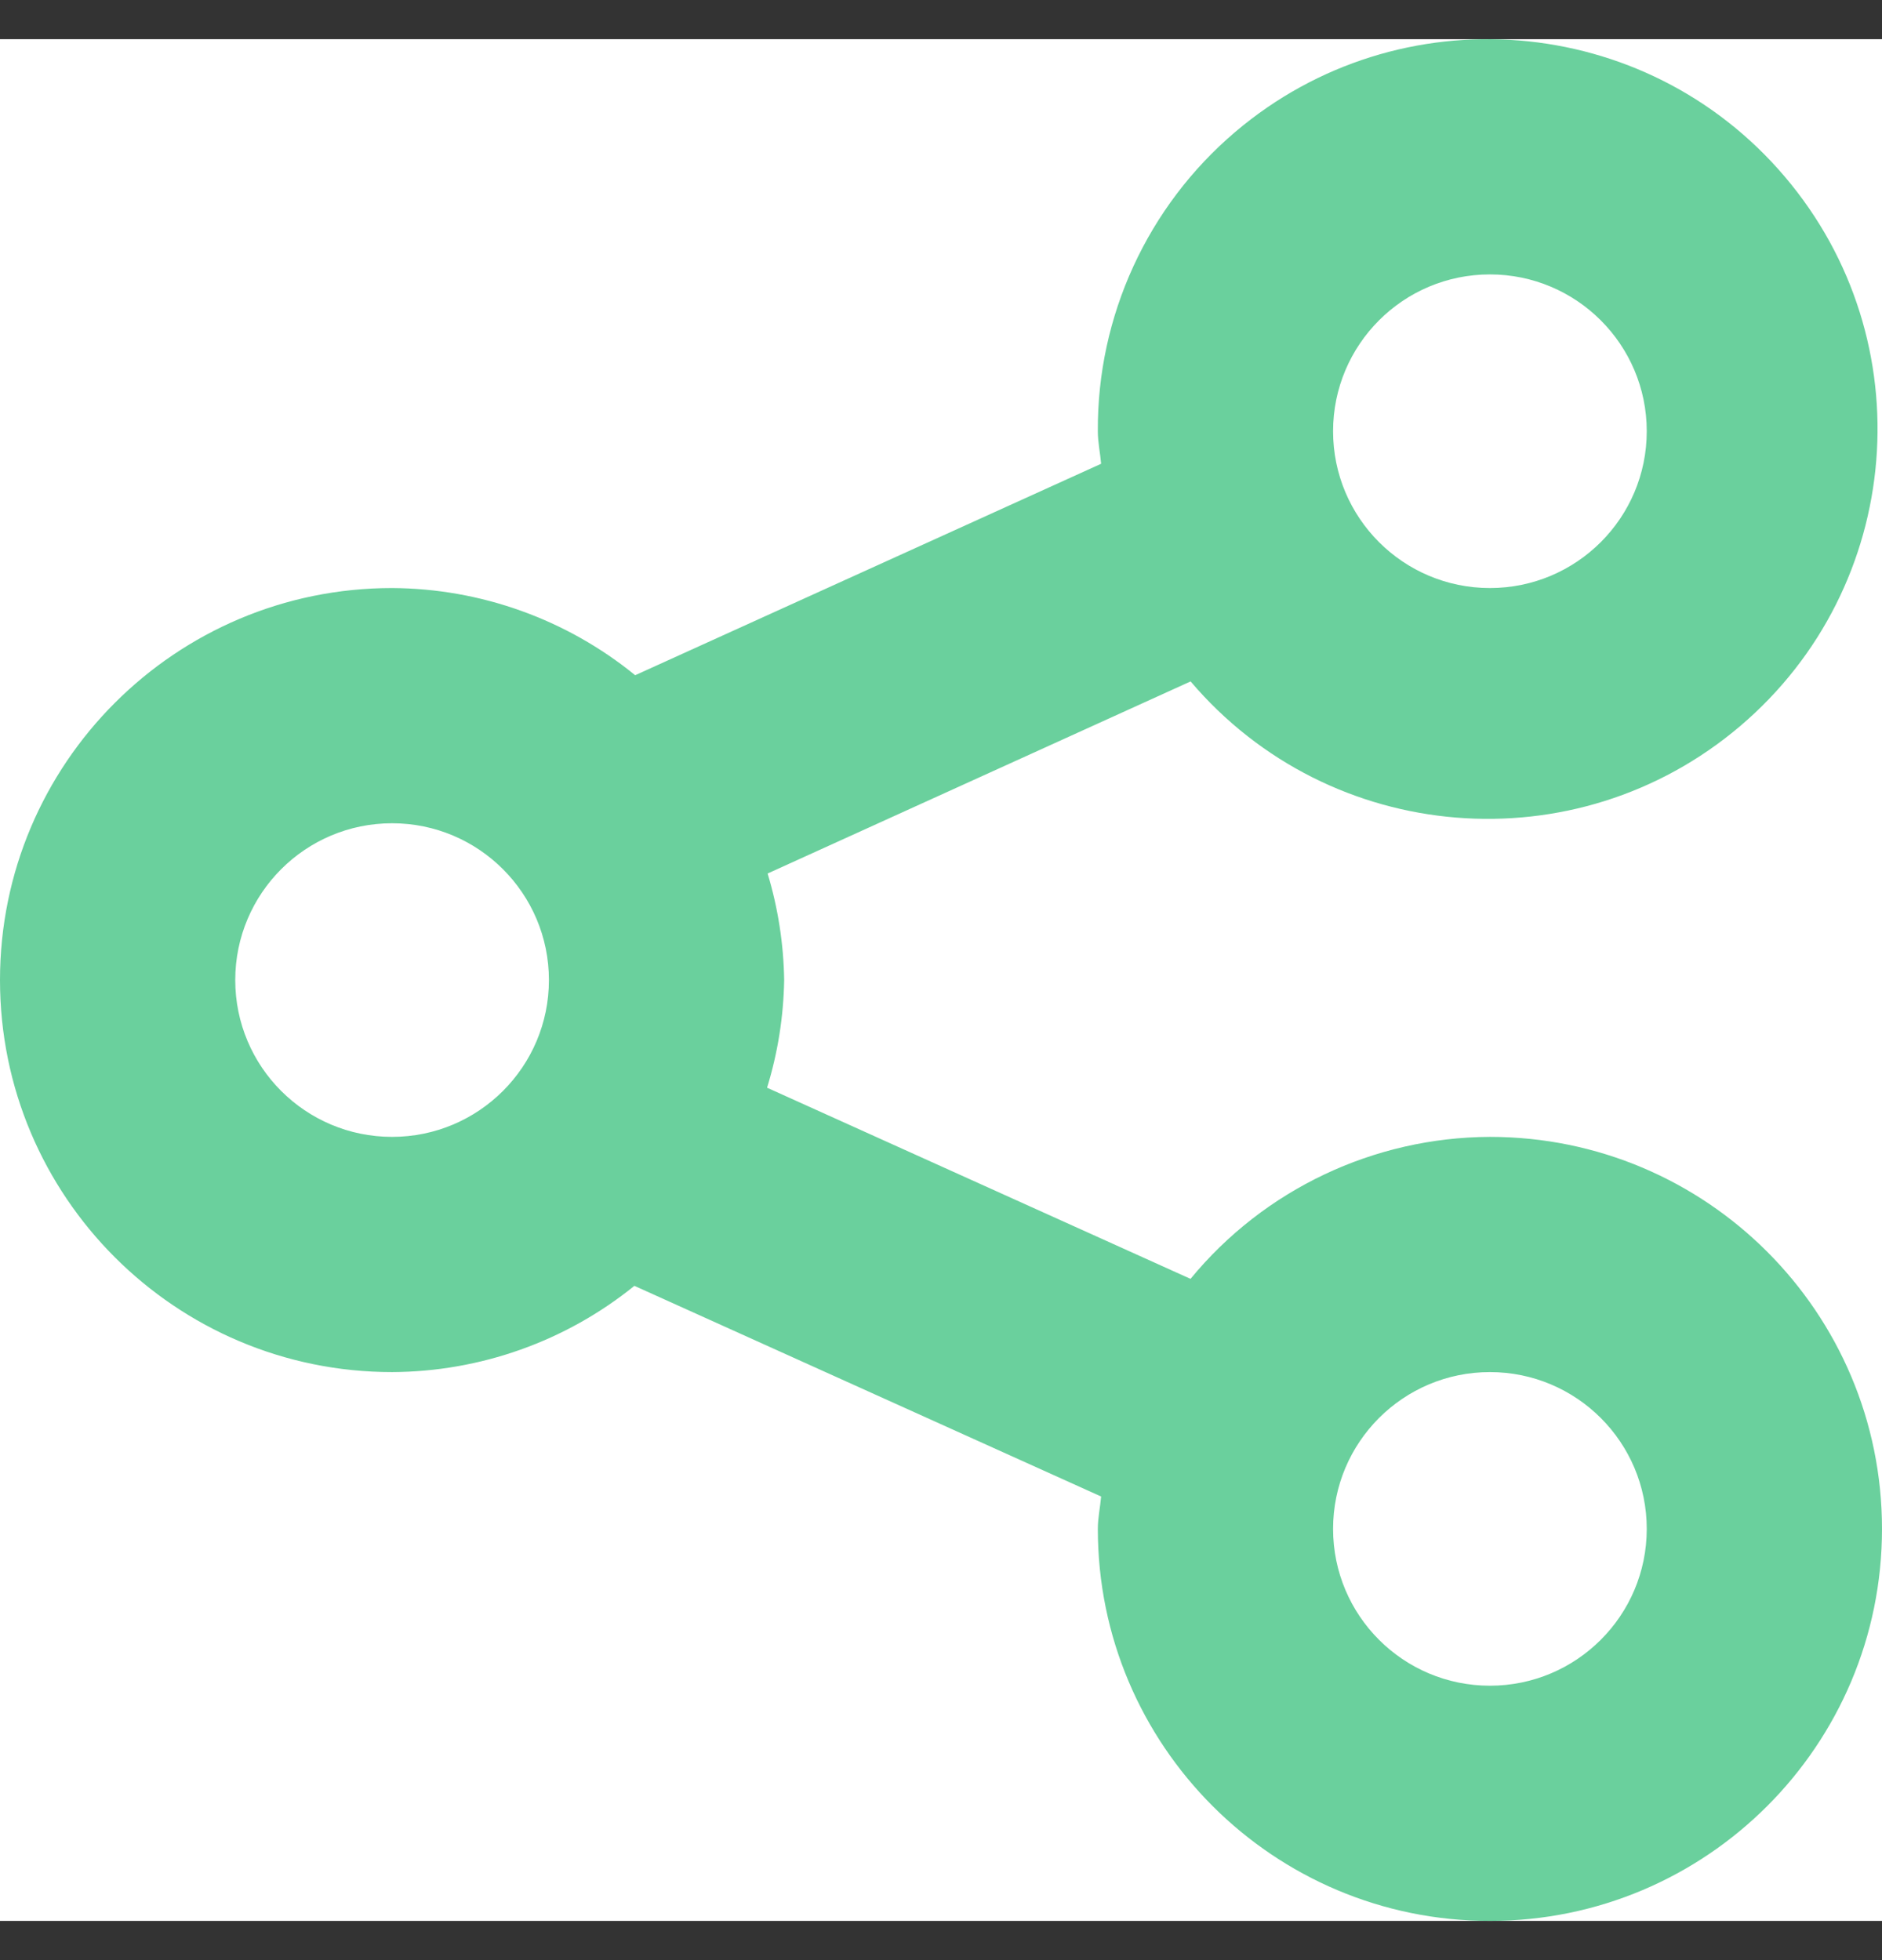
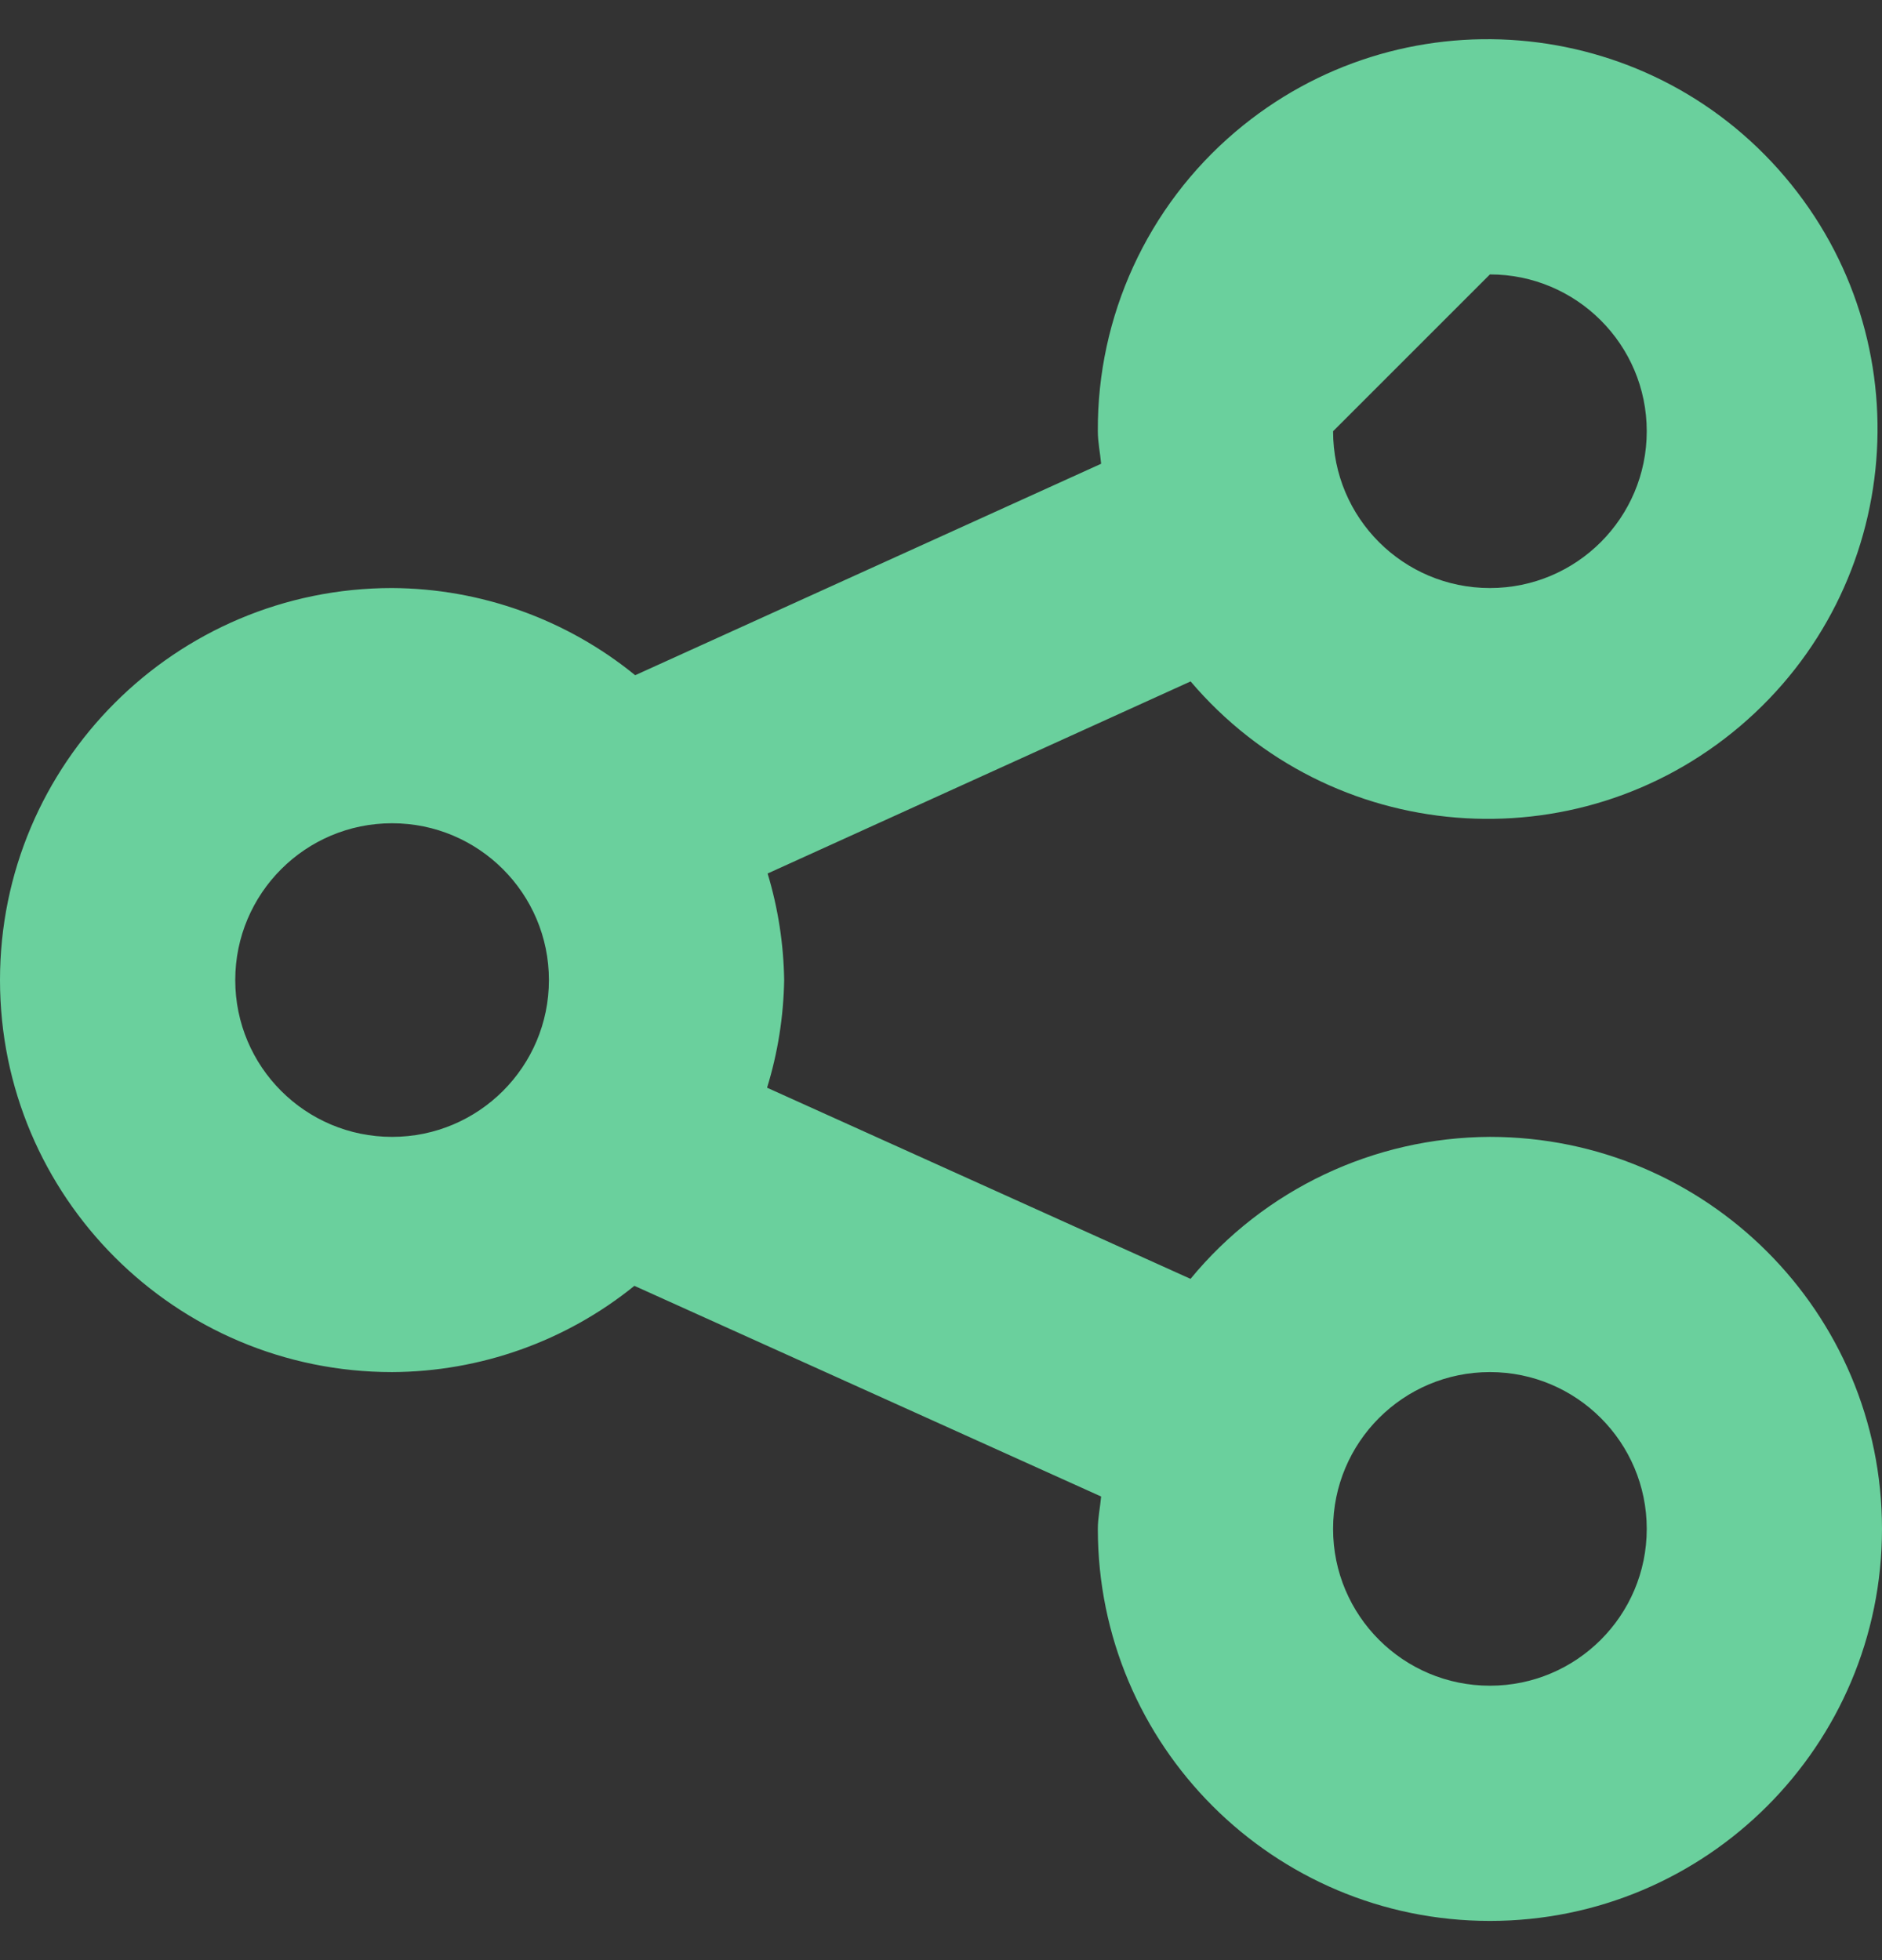
<svg xmlns="http://www.w3.org/2000/svg" width="24" height="25" viewBox="0 0 24 25" fill="none">
  <rect x="0" y="0" width="24" height="25" fill="#333333" stroke="none" />
  <g clip-path="url(#clip0_3524_705)">
-     <rect y="0.5" width="24" height="24" fill="white" />
-     <path d="M19 14.5C17.521 14.506 16.121 15.169 15.182 16.311L9.782 13.873C9.919 13.428 9.992 12.966 10 12.5C9.993 12.04 9.922 11.582 9.789 11.141L15.183 8.691C16.961 10.784 20.098 11.039 22.191 9.261C24.283 7.483 24.538 4.345 22.76 2.253C20.982 0.16 17.845 -0.095 15.752 1.683C14.633 2.634 13.991 4.032 14 5.5C14 5.642 14.03 5.776 14.042 5.915L8.1 8.612C7.224 7.898 6.13 7.506 5 7.5C2.239 7.5 0 9.739 0 12.5C0 15.262 2.239 17.5 5 17.5C6.125 17.495 7.215 17.108 8.09 16.4L14.042 19.087C14.03 19.226 14 19.359 14 19.5C14 22.261 16.238 24.5 19 24.5C21.761 24.5 24 22.262 24 19.5C24 16.739 21.761 14.5 19 14.5ZM19 3.5C20.104 3.5 21 4.396 21 5.5C21 6.605 20.104 7.5 19 7.5C17.895 7.5 17 6.605 17 5.5C17 4.396 17.895 3.5 19 3.5ZM5 14.5C3.895 14.5 3 13.605 3 12.5C3 11.396 3.895 10.5 5 10.5C6.104 10.5 7 11.396 7 12.5C7 13.605 6.104 14.5 5 14.5ZM19 21.5C17.895 21.5 17 20.605 17 19.5C17 18.395 17.895 17.5 19 17.5C20.104 17.5 21 18.395 21 19.5C21 20.605 20.104 21.5 19 21.5Z" fill="#6AD09D" />
+     <path d="M19 14.5C17.521 14.506 16.121 15.169 15.182 16.311L9.782 13.873C9.919 13.428 9.992 12.966 10 12.5C9.993 12.04 9.922 11.582 9.789 11.141L15.183 8.691C16.961 10.784 20.098 11.039 22.191 9.261C24.283 7.483 24.538 4.345 22.76 2.253C20.982 0.16 17.845 -0.095 15.752 1.683C14.633 2.634 13.991 4.032 14 5.5C14 5.642 14.03 5.776 14.042 5.915L8.1 8.612C7.224 7.898 6.13 7.506 5 7.5C2.239 7.5 0 9.739 0 12.5C0 15.262 2.239 17.5 5 17.5C6.125 17.495 7.215 17.108 8.09 16.4L14.042 19.087C14.03 19.226 14 19.359 14 19.5C14 22.261 16.238 24.5 19 24.5C21.761 24.5 24 22.262 24 19.5C24 16.739 21.761 14.5 19 14.5ZM19 3.5C20.104 3.5 21 4.396 21 5.5C21 6.605 20.104 7.5 19 7.5C17.895 7.5 17 6.605 17 5.5ZM5 14.5C3.895 14.5 3 13.605 3 12.5C3 11.396 3.895 10.5 5 10.5C6.104 10.5 7 11.396 7 12.5C7 13.605 6.104 14.5 5 14.5ZM19 21.5C17.895 21.5 17 20.605 17 19.5C17 18.395 17.895 17.5 19 17.5C20.104 17.5 21 18.395 21 19.5C21 20.605 20.104 21.5 19 21.5Z" fill="#6AD09D" />
  </g>
  <defs>
    <clipPath id="clip0_3524_705">
      <rect width="24" height="24" fill="white" transform="translate(0 0.5)" />
    </clipPath>
  </defs>
</svg>